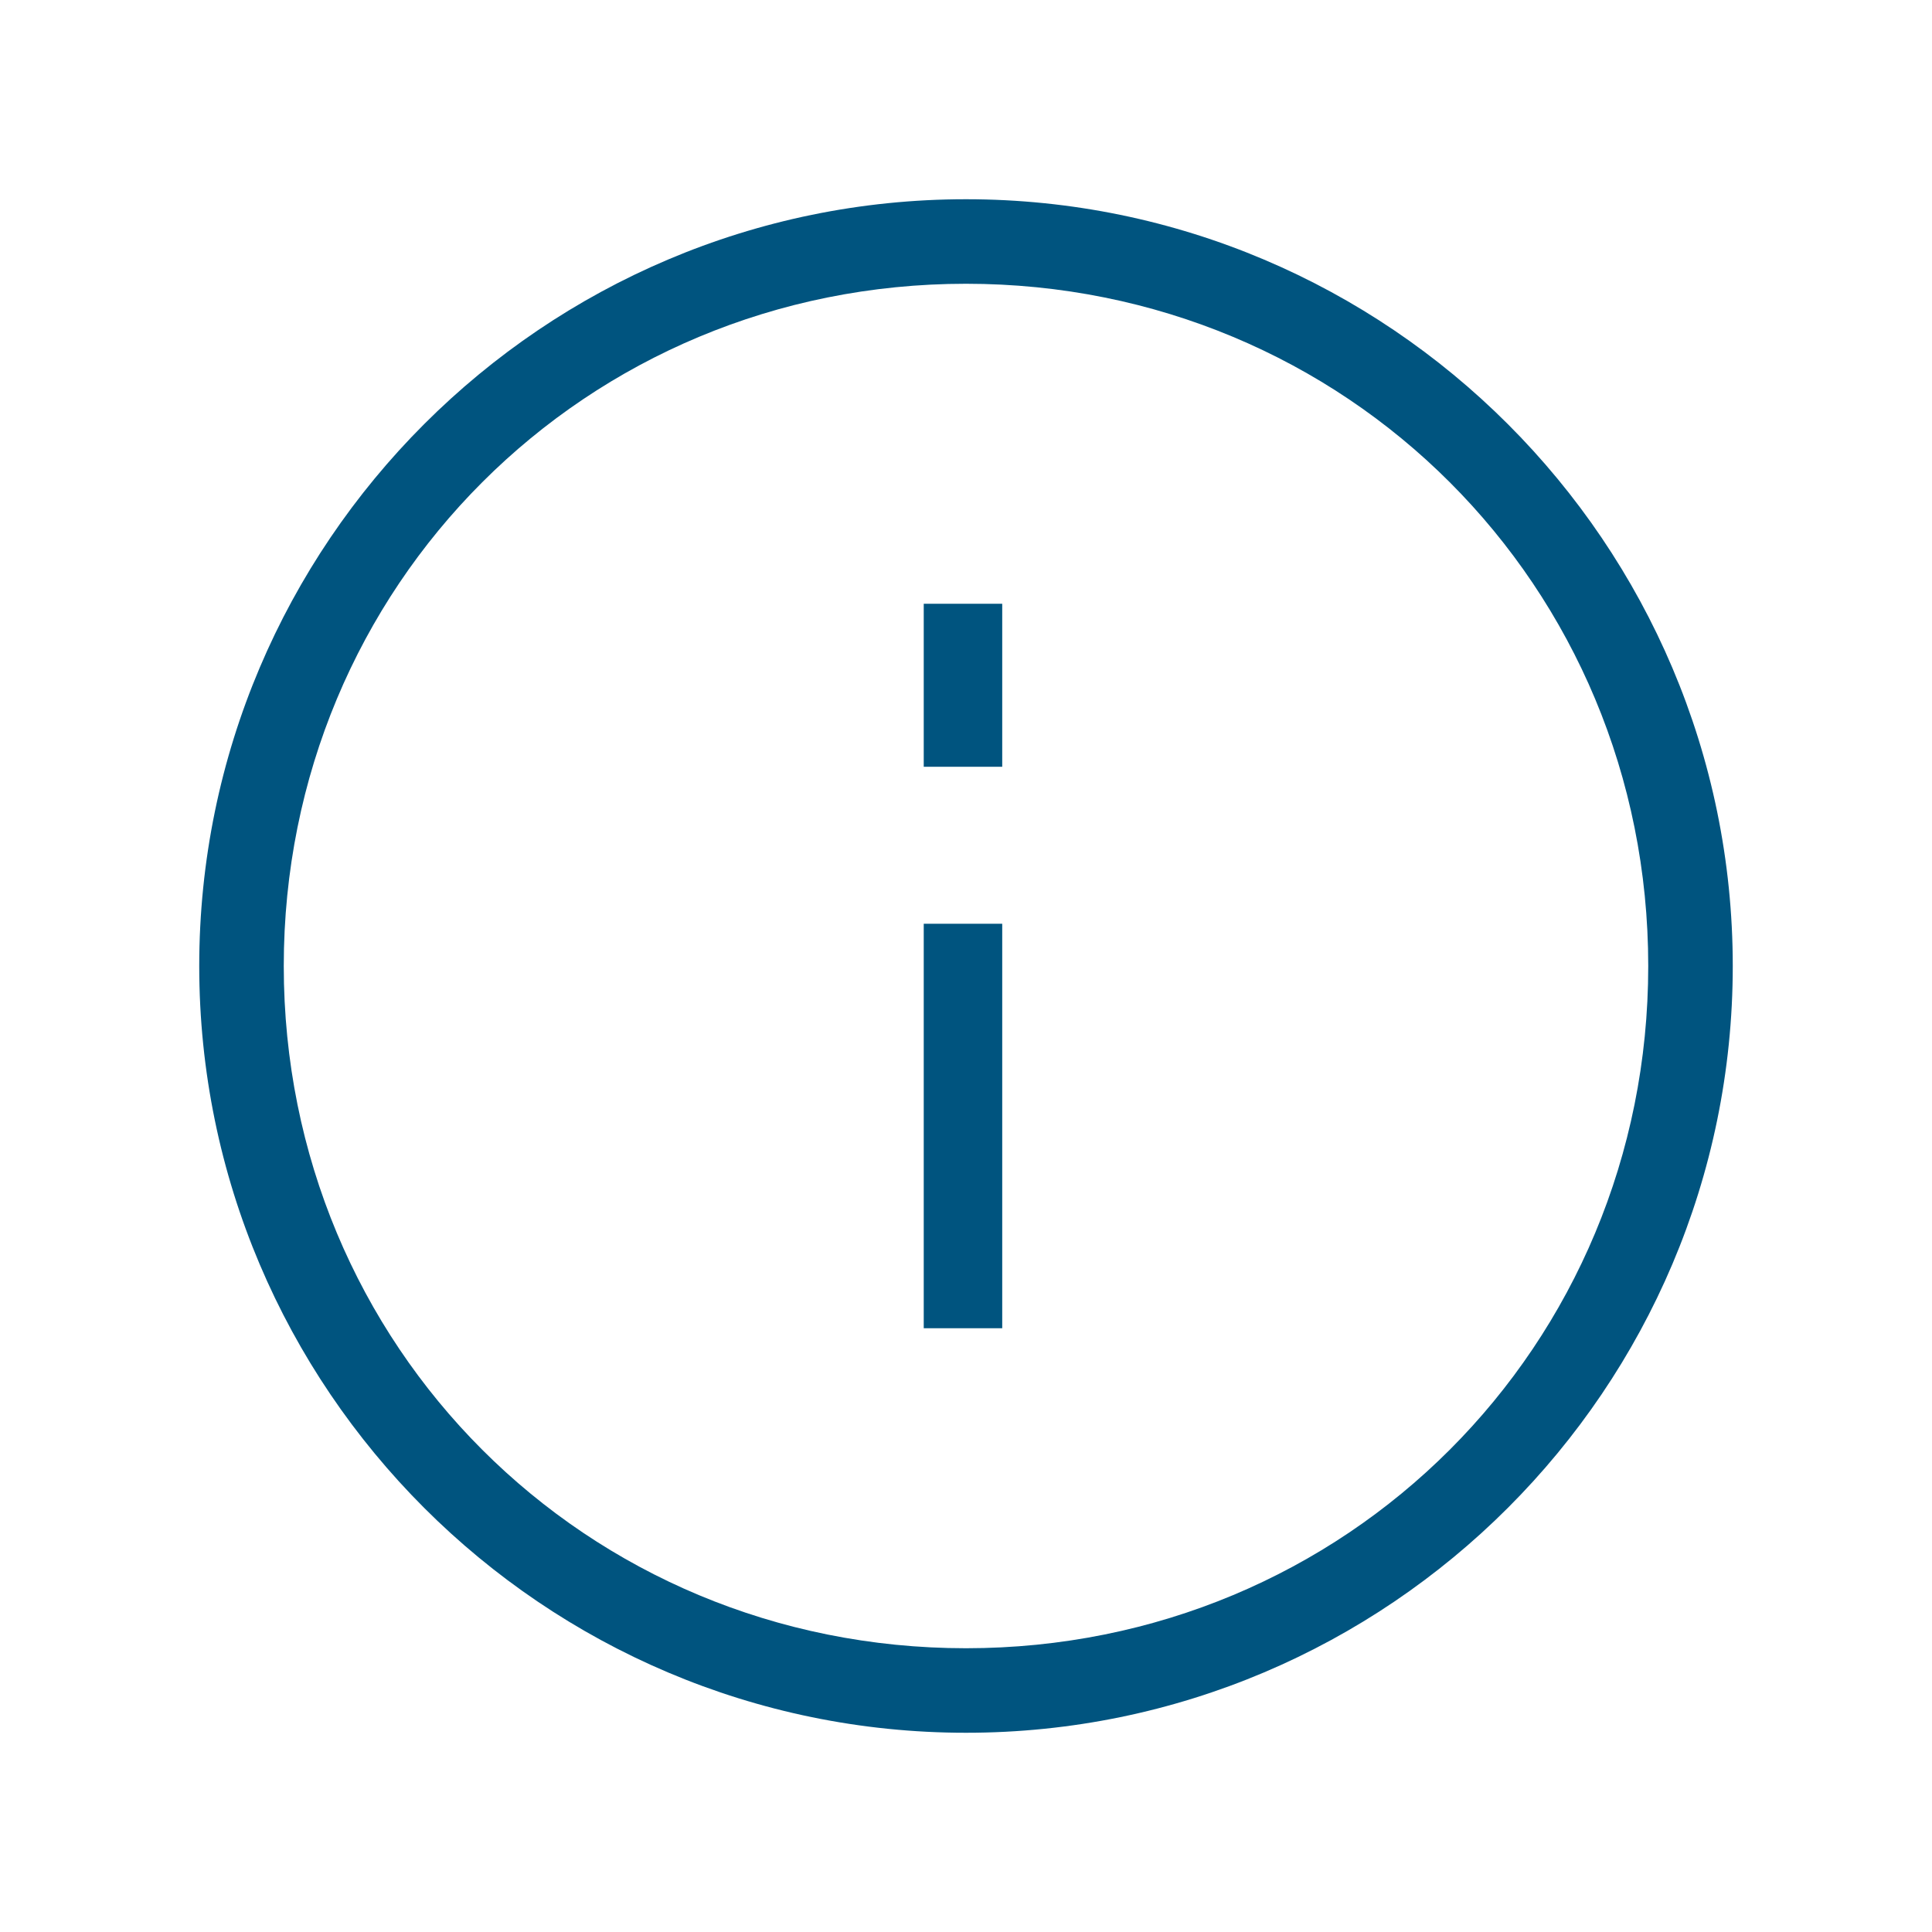
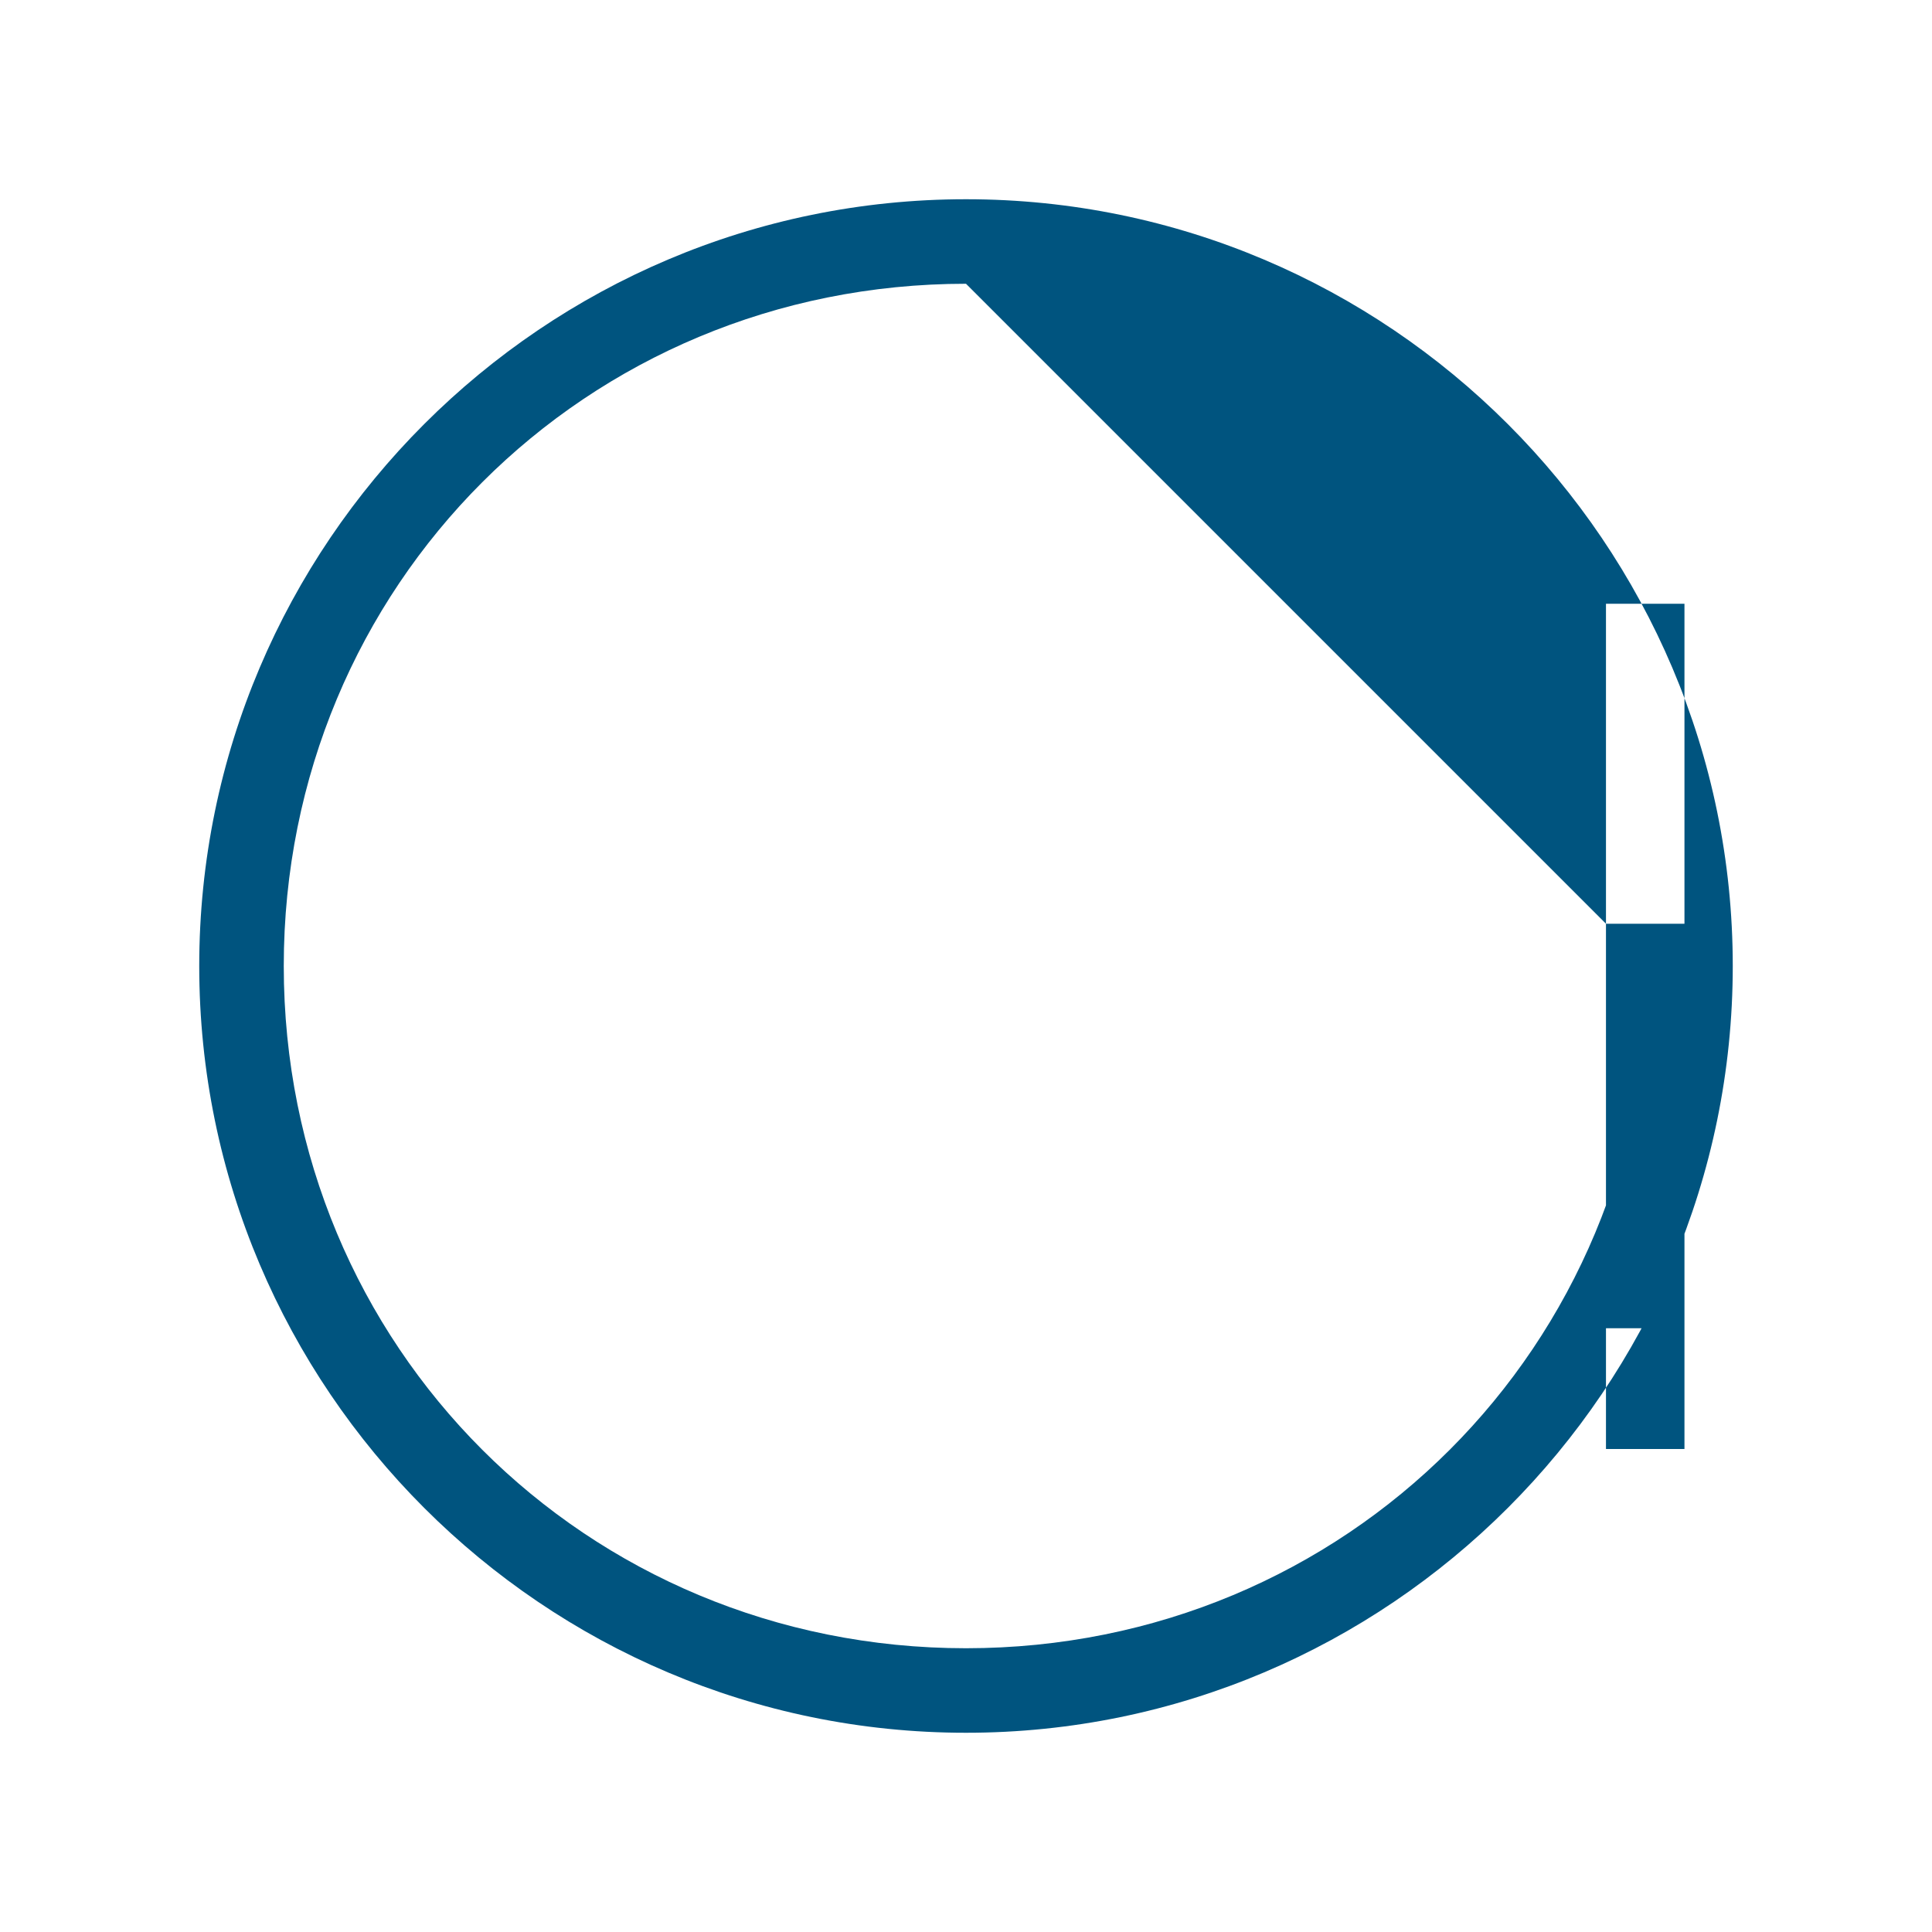
<svg xmlns="http://www.w3.org/2000/svg" width="32" height="32" style="enable-background:new 0 0 32 32" xml:space="preserve">
-   <path d="M16 3.3C23 3.3 28.7 9 28.7 16S23 28.7 16 28.7 3.3 23 3.3 16 9 3.3 16 3.3m0 1.4C9.7 4.7 4.7 9.7 4.7 16s5 11.3 11.3 11.3 11.3-5 11.3-11.3S22.3 4.7 16 4.7m-.7 5.3v2.7h1.3V10h-1.3m0 5.3V22h1.3v-6.7h-1.3z" style="fill:#00547f" />
+   <path d="M16 3.3C23 3.3 28.7 9 28.7 16S23 28.7 16 28.7 3.3 23 3.3 16 9 3.3 16 3.3m0 1.4C9.7 4.7 4.7 9.7 4.7 16s5 11.3 11.3 11.3 11.3-5 11.3-11.3m-.7 5.3v2.7h1.3V10h-1.3m0 5.3V22h1.3v-6.7h-1.3z" style="fill:#00547f" />
</svg>